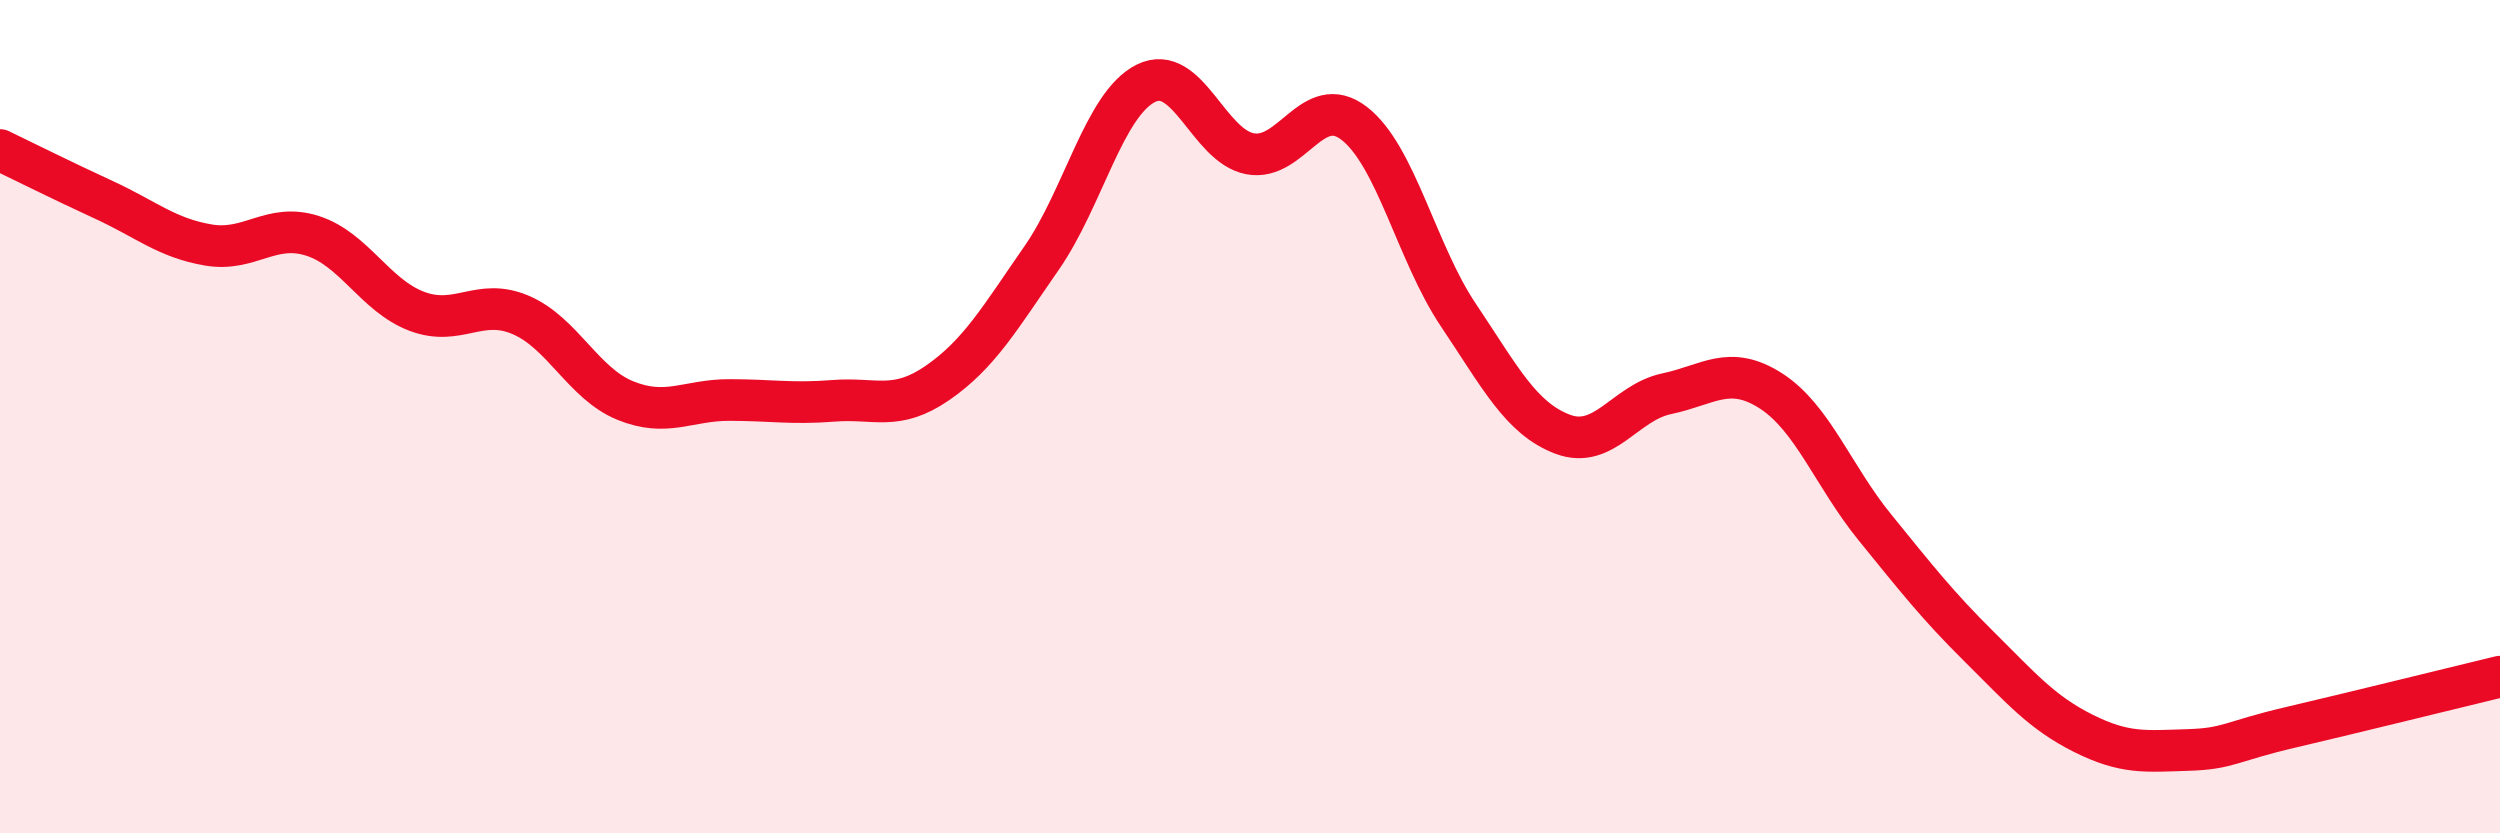
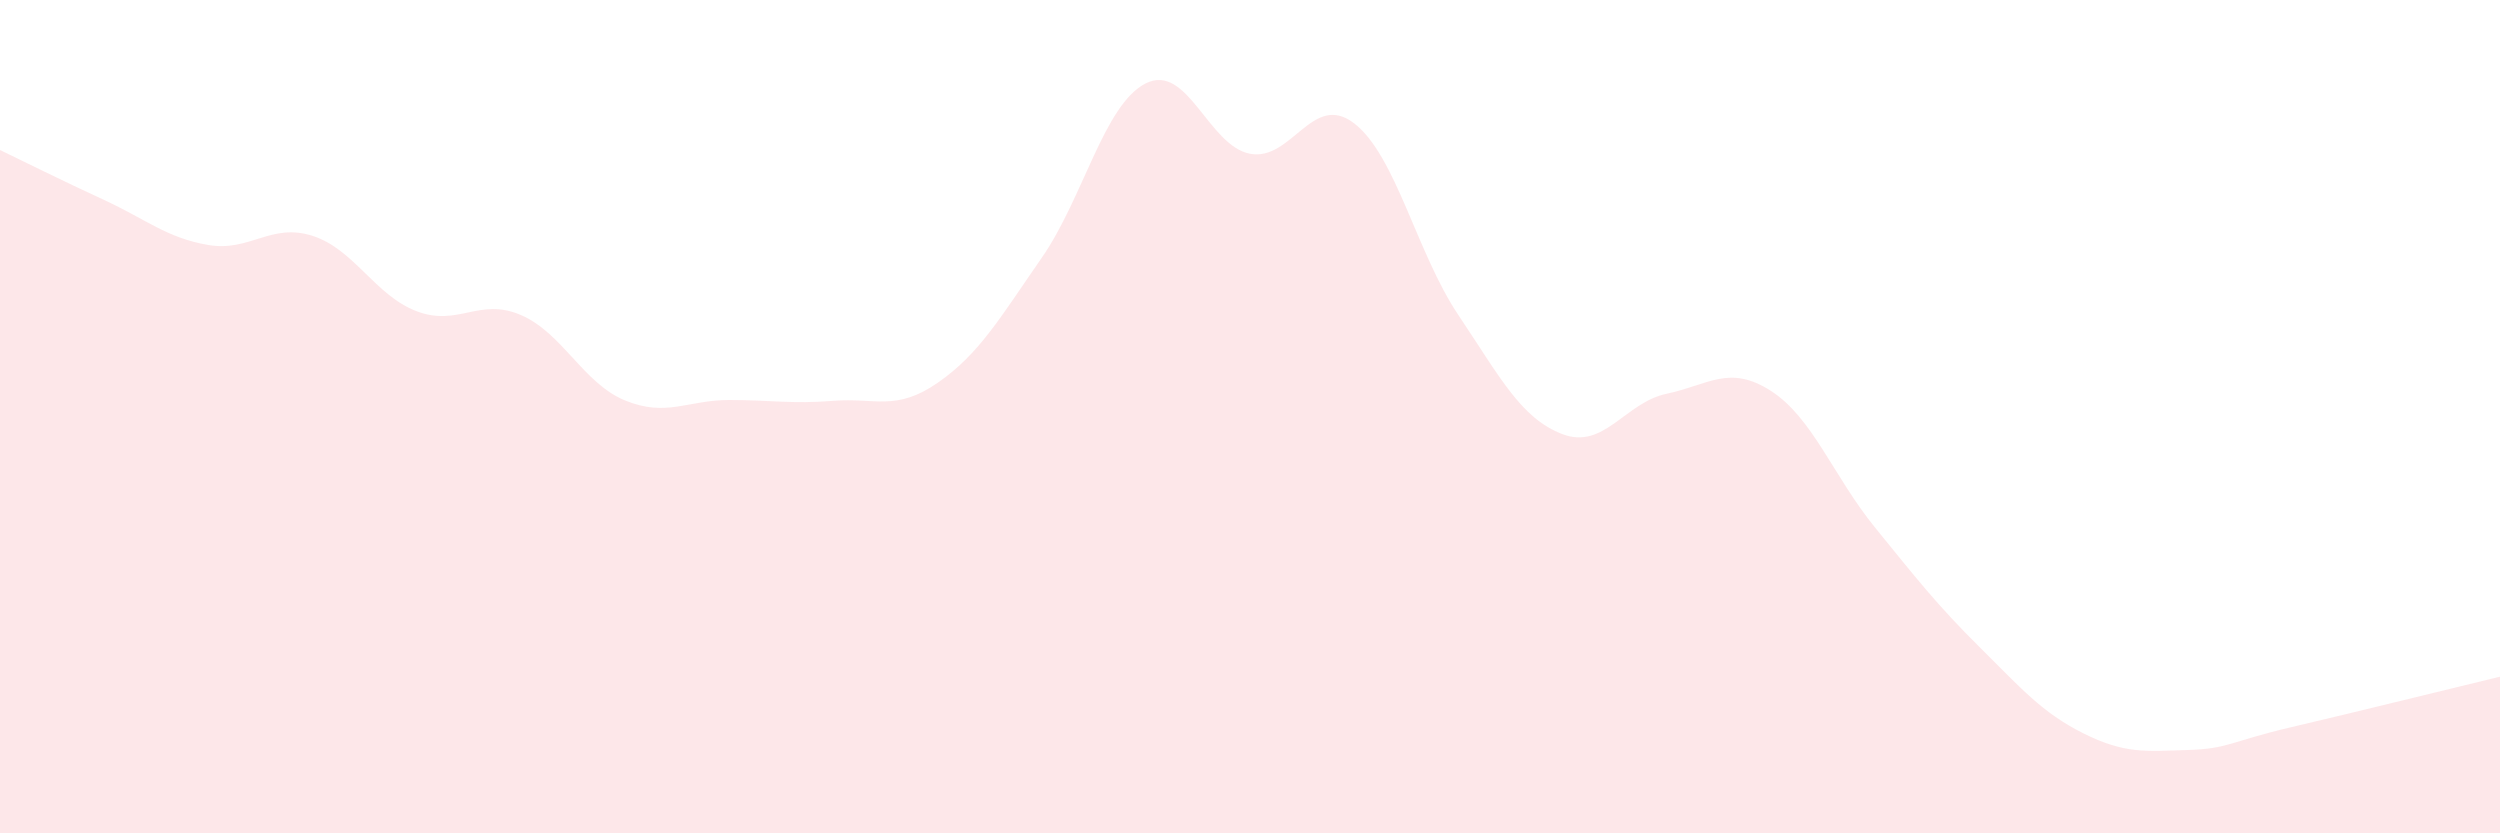
<svg xmlns="http://www.w3.org/2000/svg" width="60" height="20" viewBox="0 0 60 20">
  <path d="M 0,3.6 C 0.5,3.84 1.5,4.34 2.5,4.8 C 3.5,5.26 4,5.71 5,5.88 C 6,6.05 6.5,5.34 7.5,5.66 C 8.5,5.98 9,7.09 10,7.47 C 11,7.85 11.5,7.13 12.5,7.56 C 13.5,7.99 14,9.2 15,9.61 C 16,10.02 16.5,9.6 17.5,9.6 C 18.5,9.6 19,9.7 20,9.62 C 21,9.54 21.5,9.88 22.5,9.19 C 23.5,8.5 24,7.63 25,6.19 C 26,4.75 26.5,2.5 27.5,2 C 28.5,1.5 29,3.5 30,3.69 C 31,3.88 31.5,2.19 32.5,2.96 C 33.5,3.73 34,6.07 35,7.56 C 36,9.05 36.5,10.04 37.5,10.42 C 38.5,10.8 39,9.66 40,9.45 C 41,9.24 41.5,8.74 42.5,9.38 C 43.5,10.02 44,11.43 45,12.66 C 46,13.89 46.5,14.53 47.5,15.52 C 48.5,16.51 49,17.1 50,17.6 C 51,18.1 51.5,18.03 52.5,18 C 53.5,17.97 53.5,17.8 55,17.45 C 56.5,17.1 59,16.48 60,16.24L60 20L0 20Z" fill="#EB0A25" opacity="0.1" stroke-linecap="round" stroke-linejoin="round" />
-   <path d="M 0,3.6 C 0.5,3.84 1.5,4.34 2.5,4.8 C 3.5,5.26 4,5.71 5,5.88 C 6,6.05 6.5,5.34 7.5,5.66 C 8.5,5.98 9,7.09 10,7.47 C 11,7.85 11.5,7.13 12.5,7.56 C 13.5,7.99 14,9.2 15,9.61 C 16,10.02 16.5,9.6 17.5,9.6 C 18.5,9.6 19,9.7 20,9.62 C 21,9.54 21.5,9.88 22.5,9.19 C 23.5,8.5 24,7.63 25,6.19 C 26,4.75 26.5,2.5 27.5,2 C 28.5,1.5 29,3.5 30,3.69 C 31,3.88 31.5,2.19 32.5,2.96 C 33.5,3.73 34,6.07 35,7.56 C 36,9.05 36.5,10.04 37.5,10.42 C 38.5,10.8 39,9.66 40,9.45 C 41,9.24 41.5,8.74 42.5,9.38 C 43.5,10.02 44,11.43 45,12.66 C 46,13.89 46.5,14.53 47.5,15.52 C 48.5,16.51 49,17.1 50,17.6 C 51,18.1 51.5,18.03 52.5,18 C 53.5,17.97 53.5,17.8 55,17.45 C 56.5,17.1 59,16.48 60,16.24" stroke="#EB0A25" stroke-width="1" fill="none" stroke-linecap="round" stroke-linejoin="round" />
</svg>